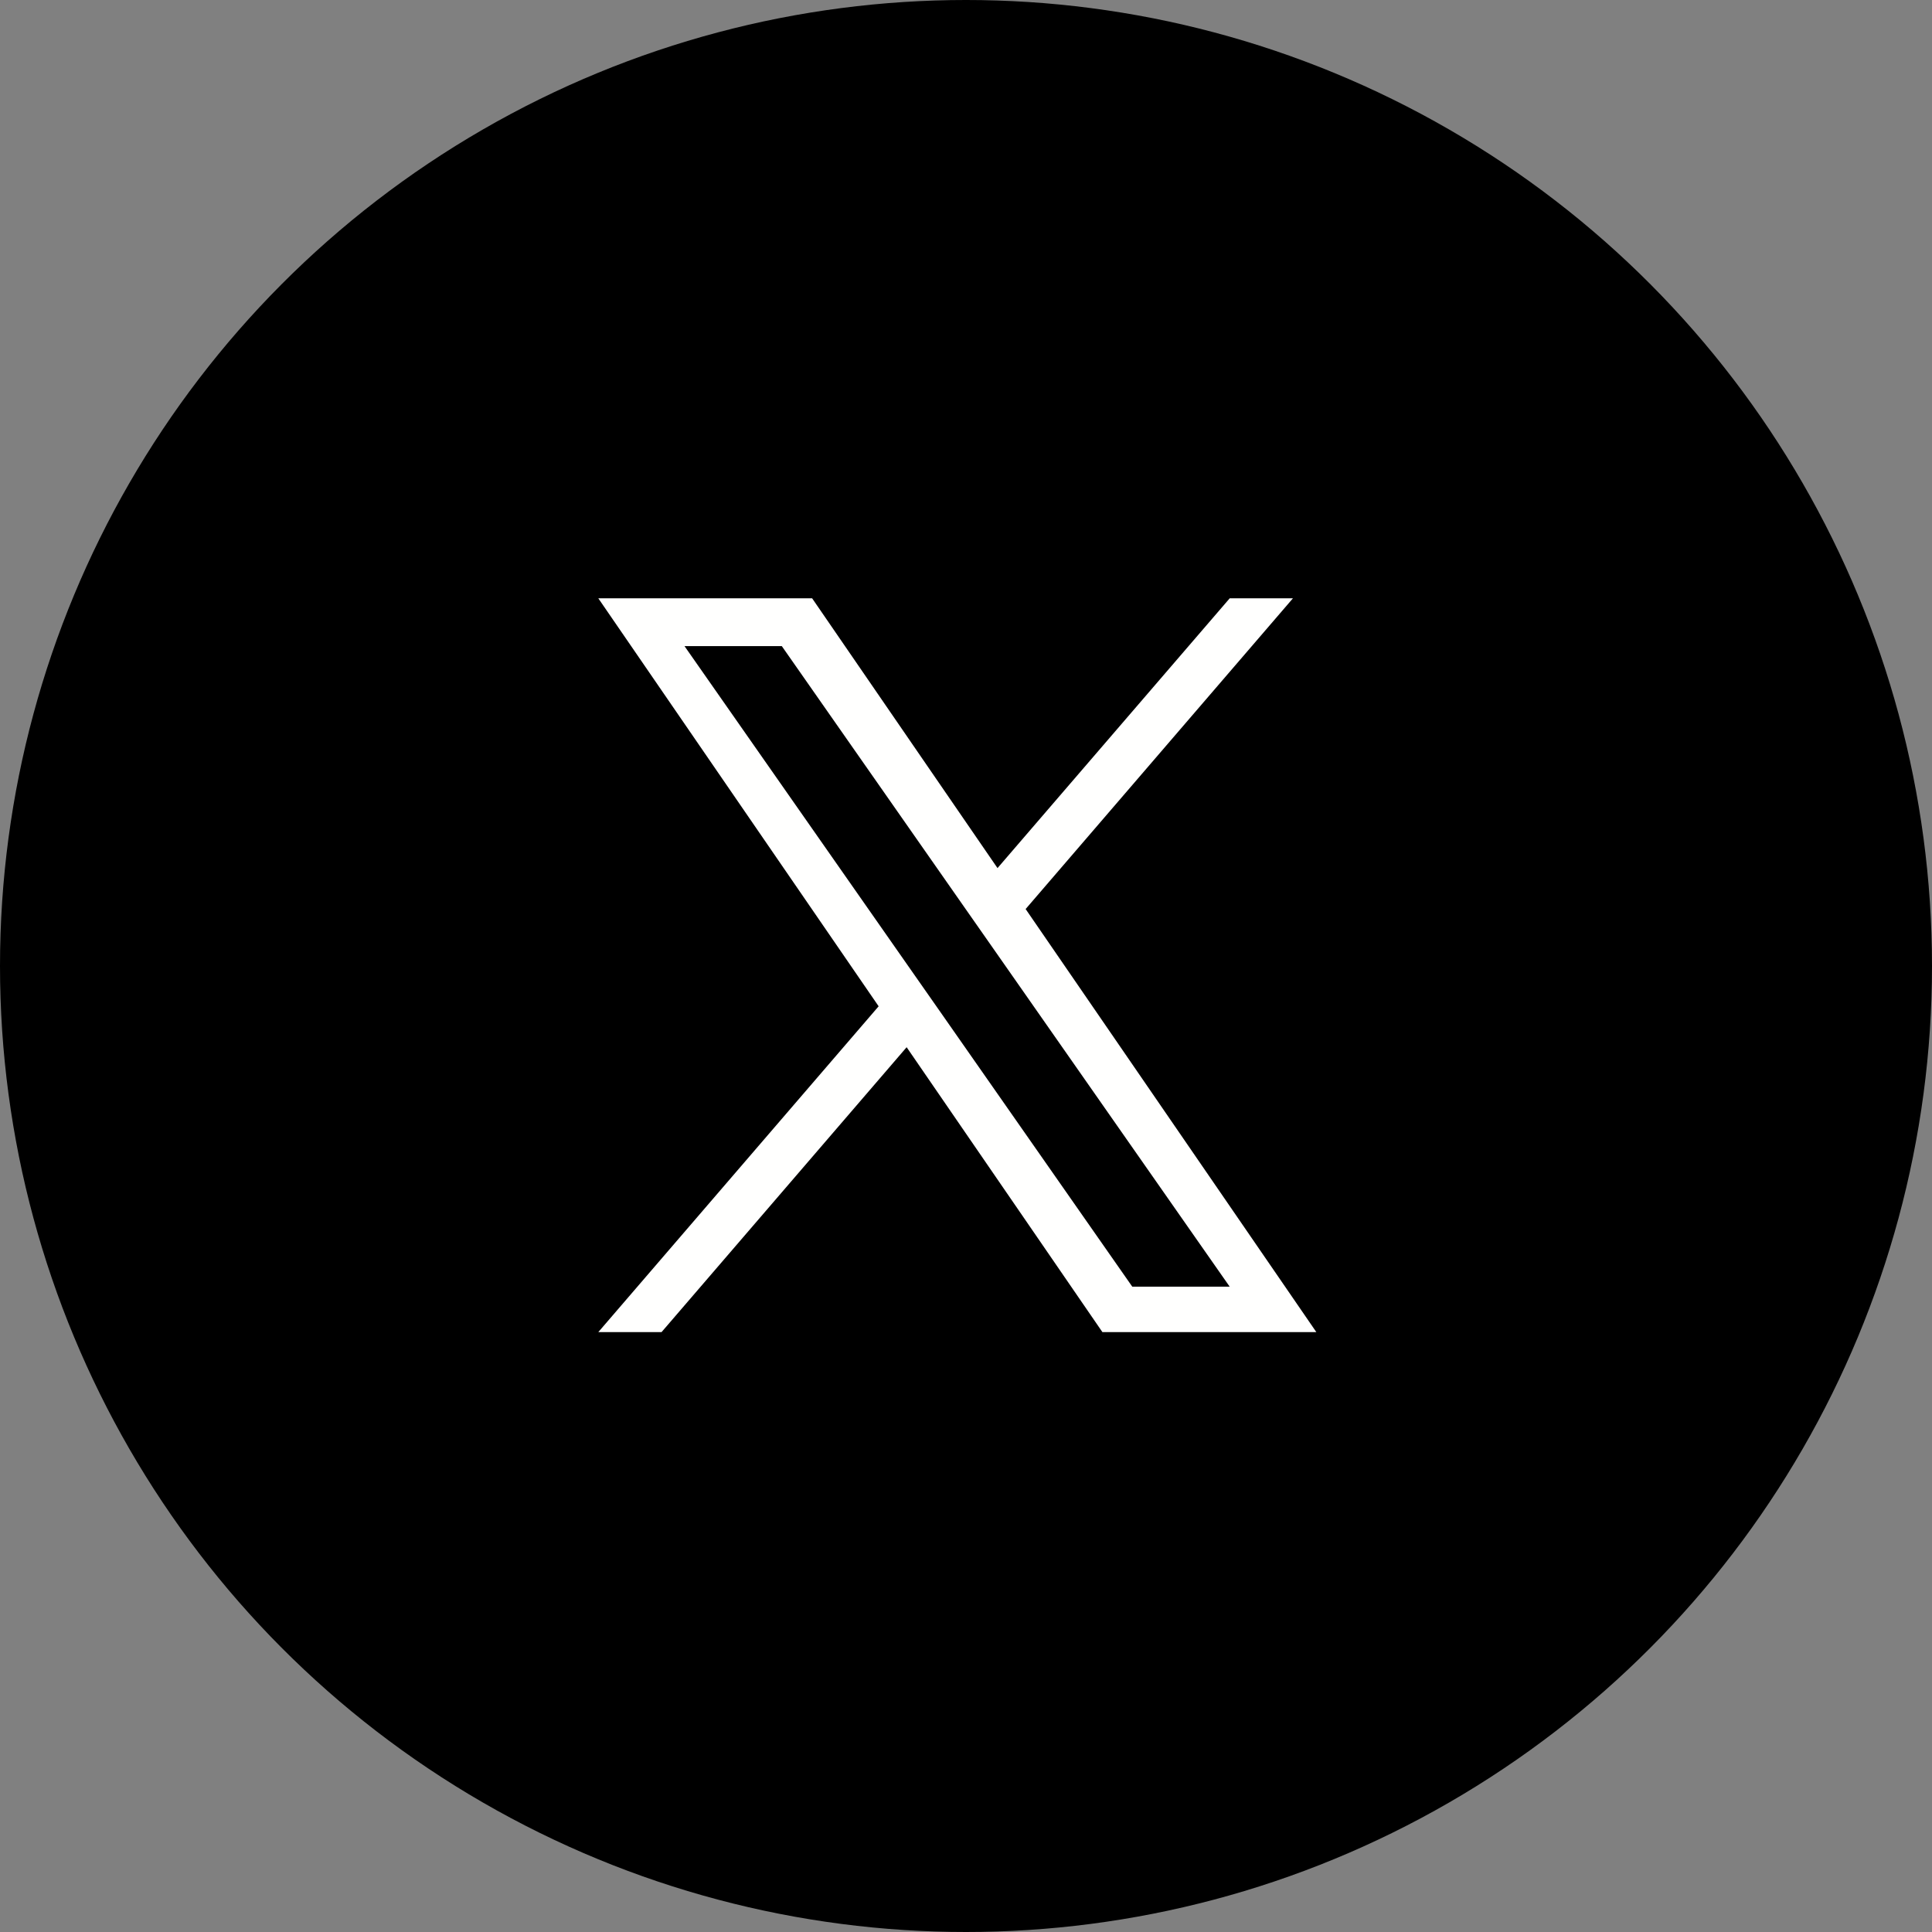
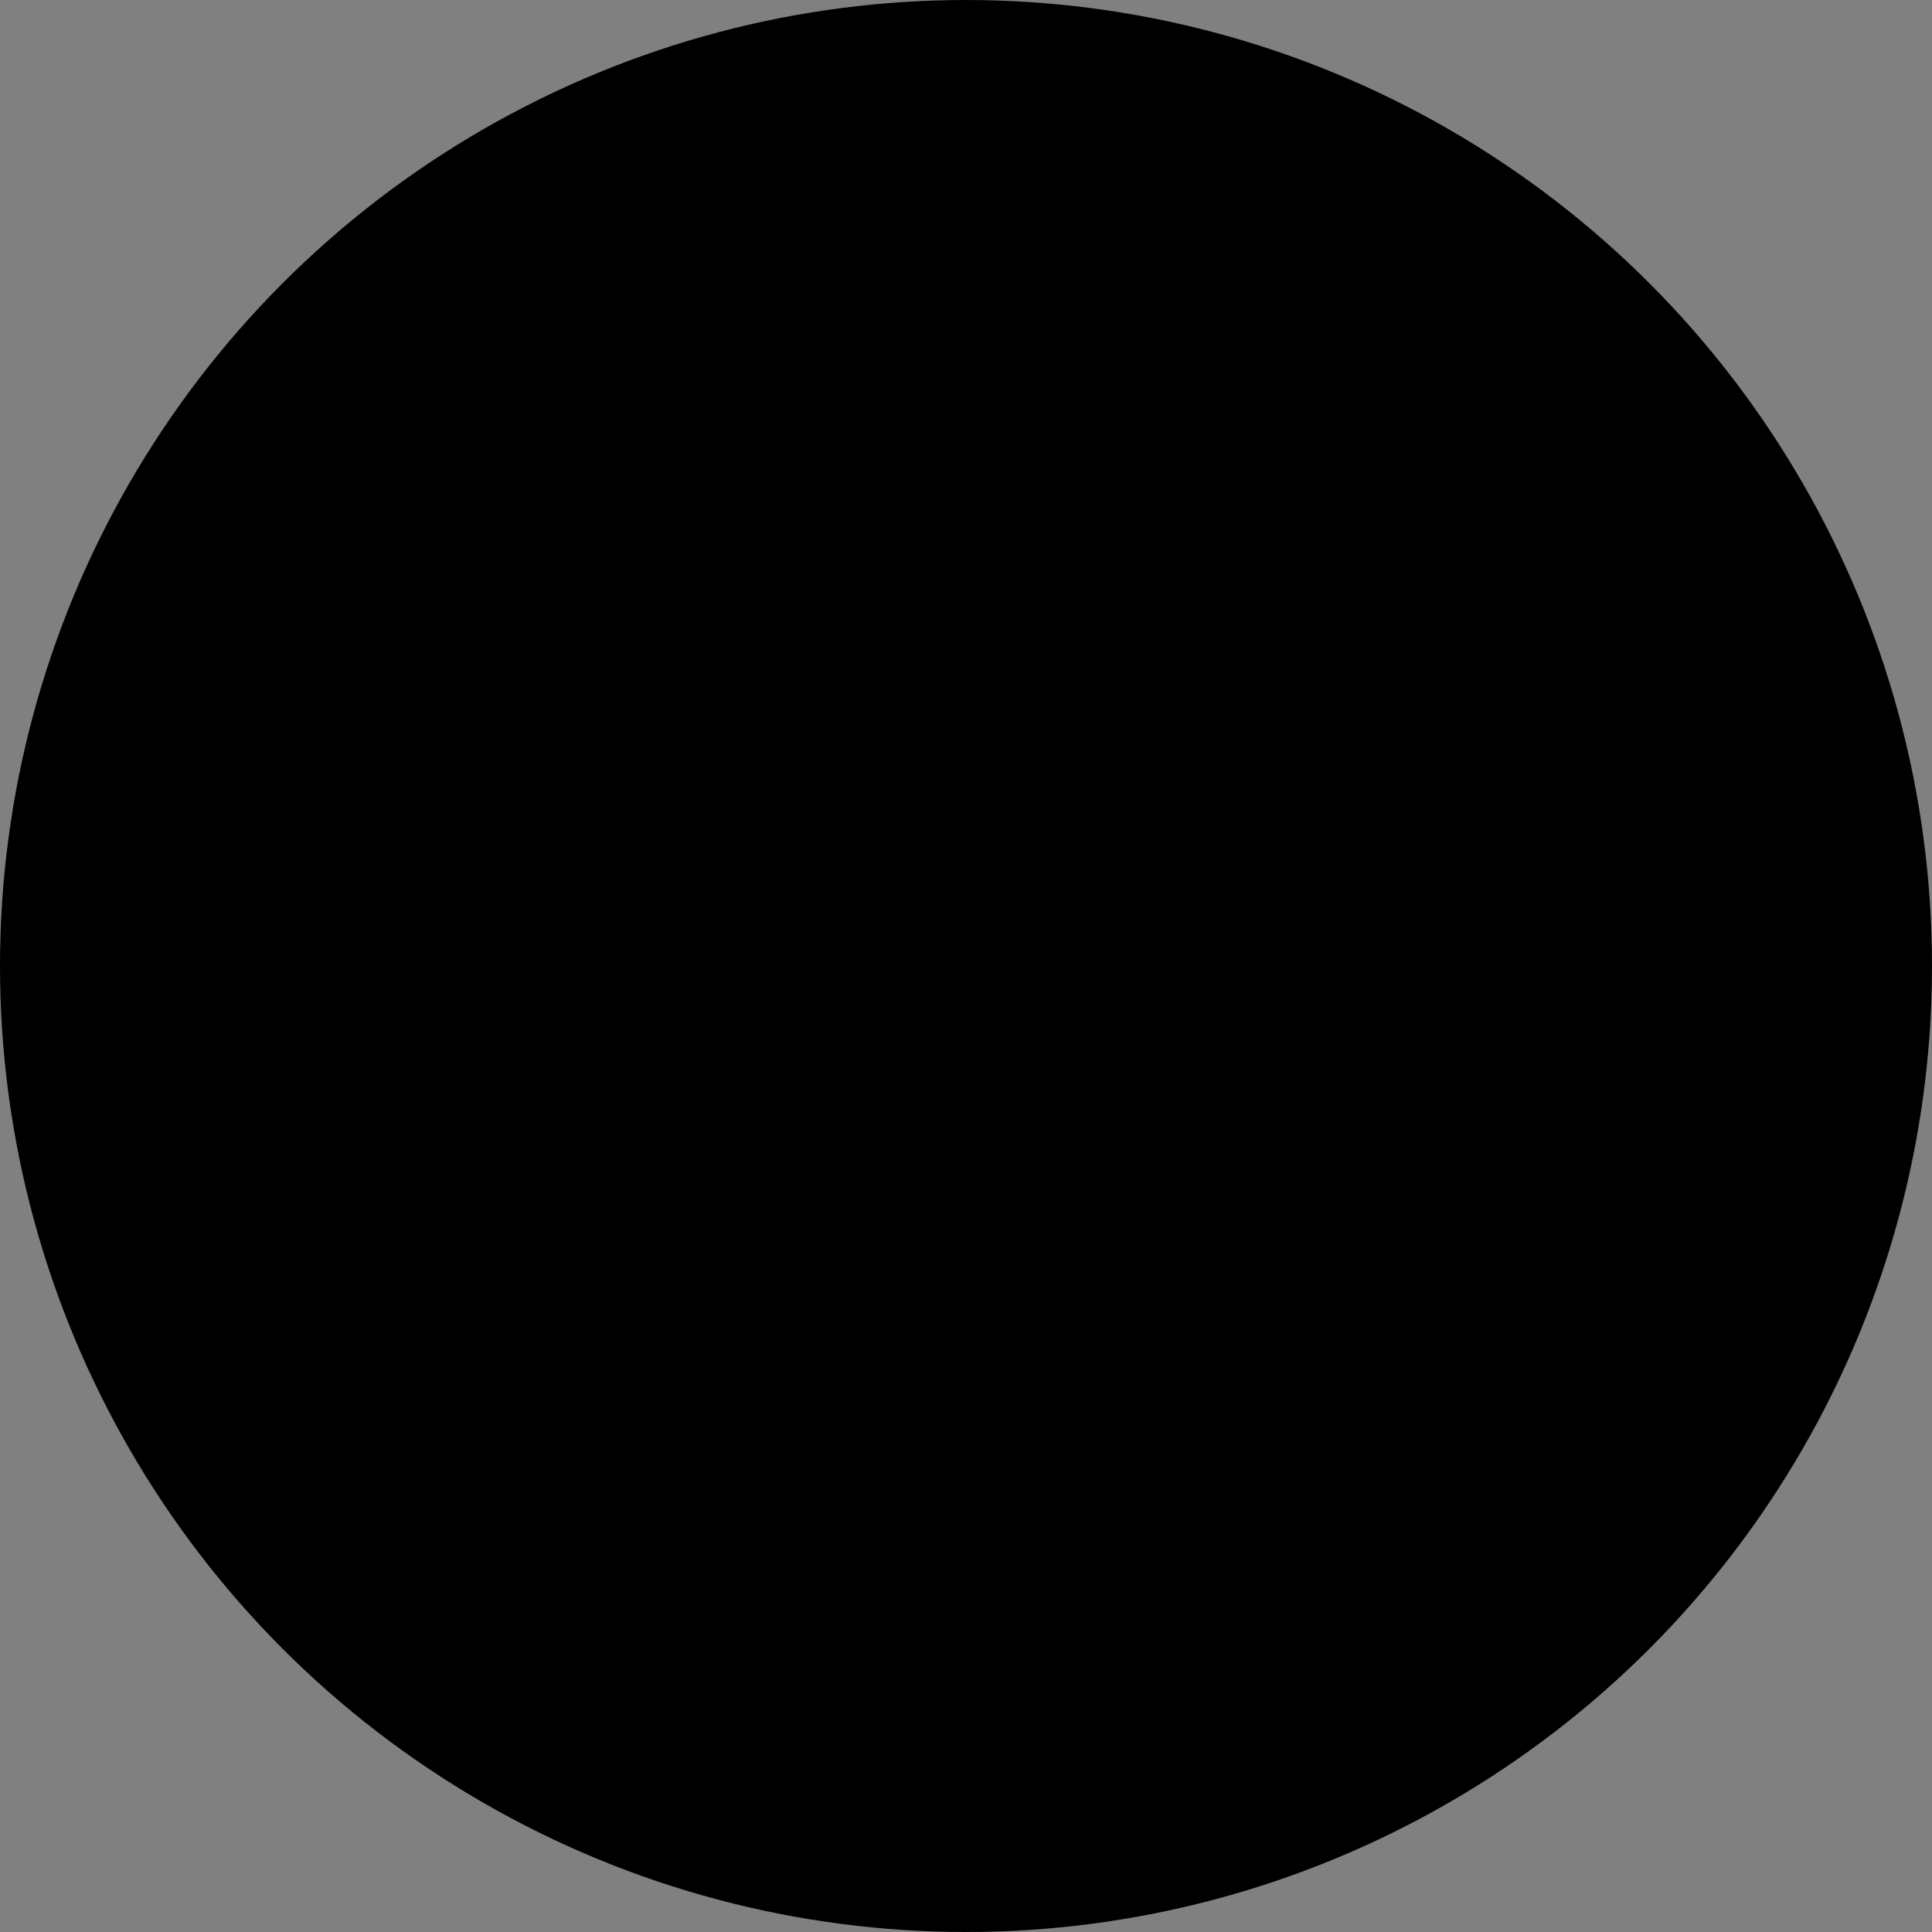
<svg xmlns="http://www.w3.org/2000/svg" width="55" height="55" viewBox="0 0 55 55">
  <rect x="0" y="0" width="55" height="55" fill="#808080" stroke="none" />
  <g id="icon_x" transform="translate(13238 -8567)">
    <circle id="楕円形_33" data-name="楕円形 33" cx="27.5" cy="27.5" r="27.5" transform="translate(-13238 8567)" />
-     <path id="logo" d="M12.165,8.845,19.774,0h-1.8L11.364,7.68,6.087,0H0L7.98,11.614,0,20.889H1.8l6.977-8.11,5.573,8.11H20.44L12.164,8.845Zm-2.47,2.871L8.886,10.56l-6.433-9.2h2.77l5.192,7.426.809,1.156,6.749,9.653H15.2L9.695,11.716Z" transform="translate(-13220.967 8584.033)" fill="#fffffe" />
  </g>
</svg>